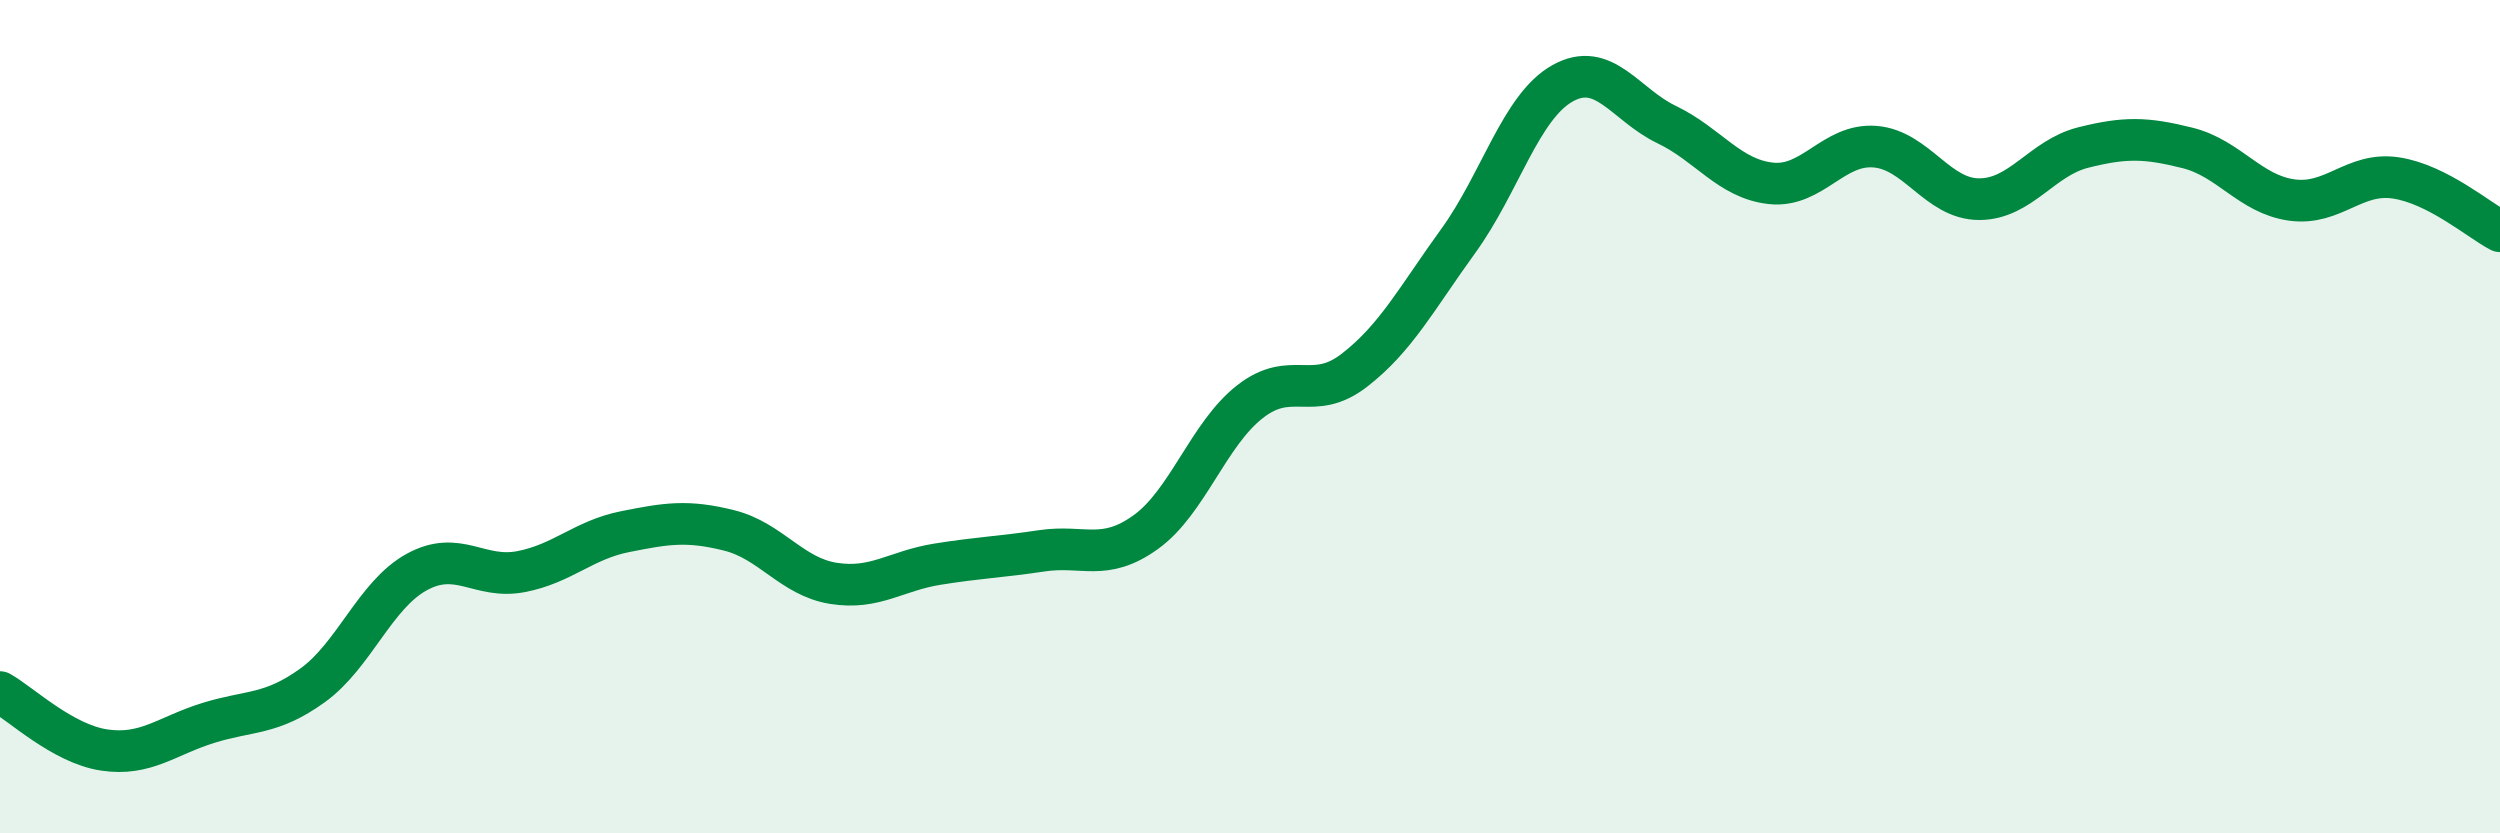
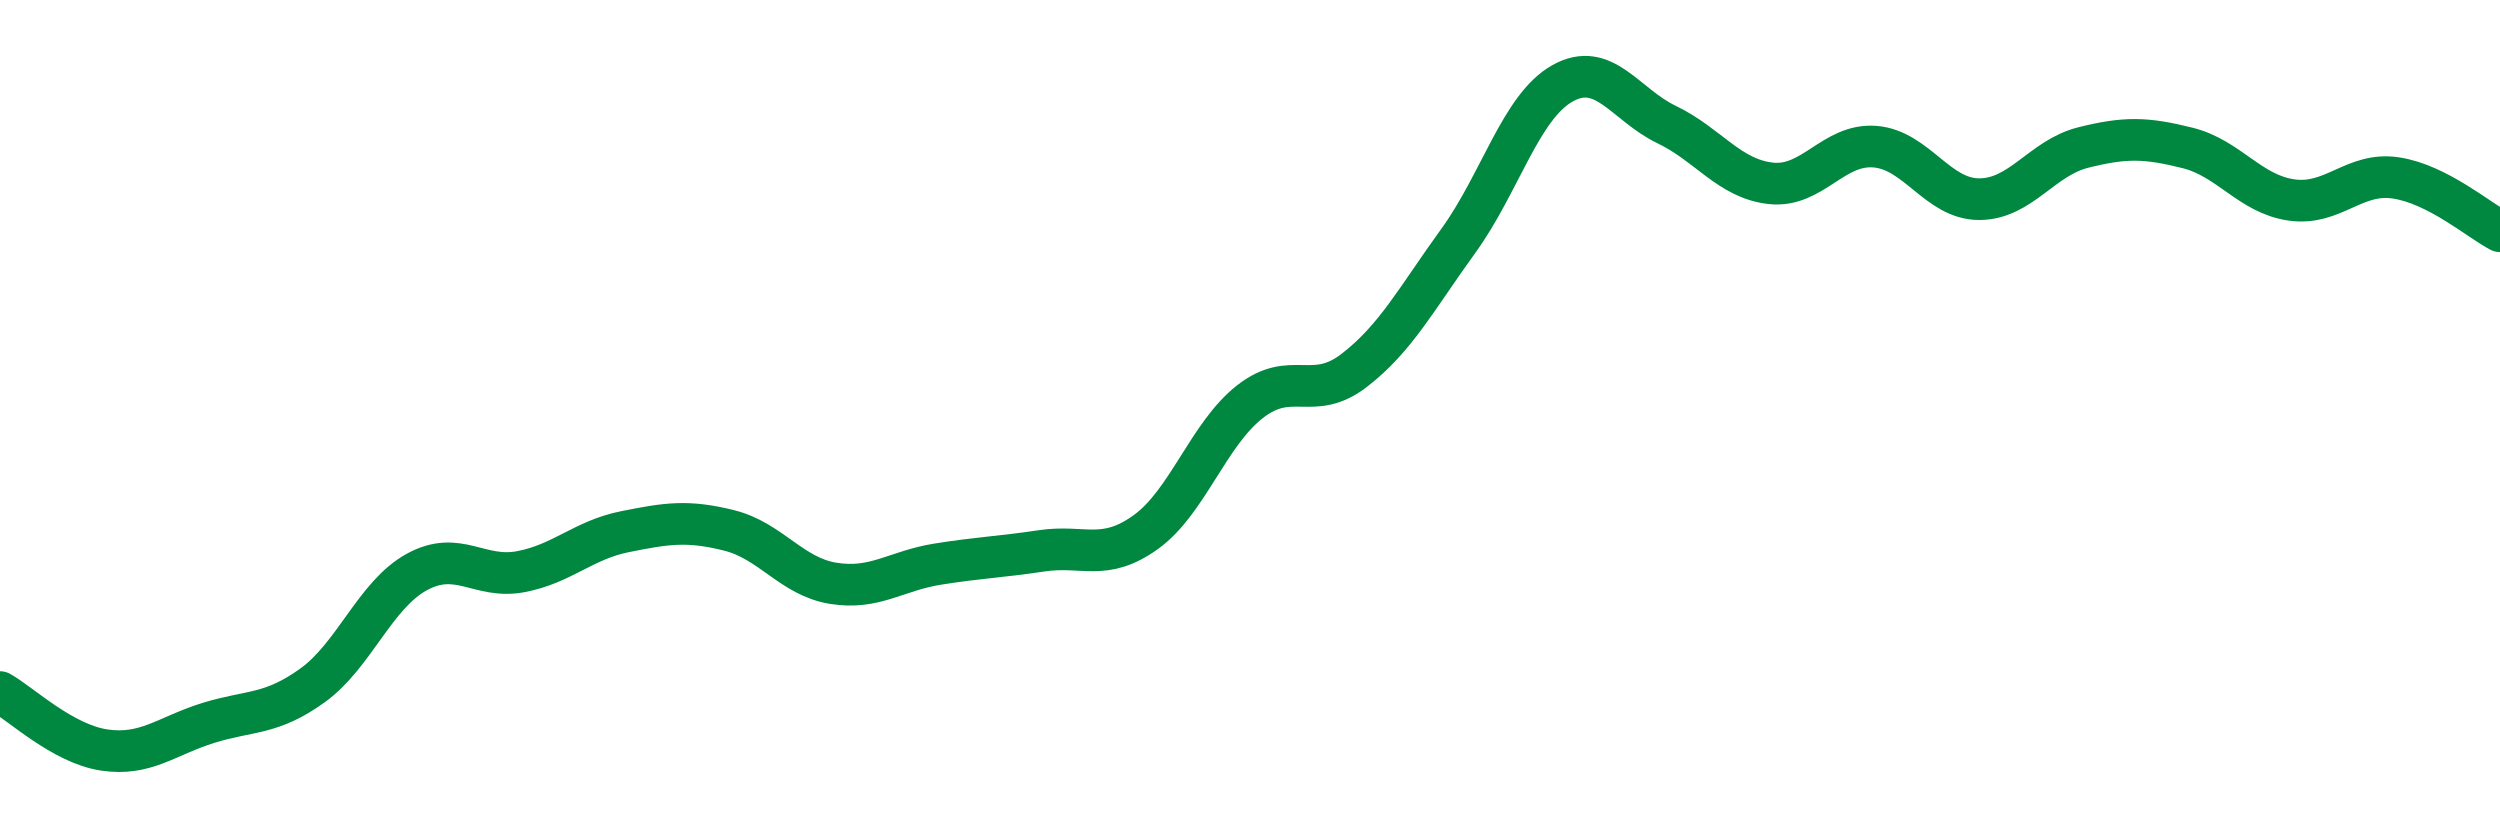
<svg xmlns="http://www.w3.org/2000/svg" width="60" height="20" viewBox="0 0 60 20">
-   <path d="M 0,16.61 C 0.5,16.89 1.5,17.85 2.5,18 C 3.5,18.15 4,17.66 5,17.35 C 6,17.04 6.5,17.17 7.5,16.45 C 8.5,15.73 9,14.28 10,13.73 C 11,13.18 11.5,13.91 12.5,13.72 C 13.5,13.53 14,12.96 15,12.76 C 16,12.56 16.5,12.48 17.5,12.73 C 18.5,12.98 19,13.84 20,14 C 21,14.16 21.5,13.7 22.5,13.54 C 23.5,13.38 24,13.37 25,13.22 C 26,13.07 26.5,13.49 27.5,12.77 C 28.5,12.05 29,10.42 30,9.64 C 31,8.86 31.5,9.66 32.5,8.89 C 33.5,8.12 34,7.16 35,5.78 C 36,4.4 36.5,2.56 37.5,2 C 38.5,1.44 39,2.51 40,2.99 C 41,3.47 41.5,4.29 42.5,4.4 C 43.5,4.51 44,3.44 45,3.52 C 46,3.6 46.5,4.78 47.5,4.78 C 48.5,4.78 49,3.79 50,3.54 C 51,3.29 51.5,3.3 52.5,3.55 C 53.5,3.8 54,4.66 55,4.8 C 56,4.94 56.5,4.12 57.5,4.27 C 58.5,4.42 59.5,5.29 60,5.55L60 20L0 20Z" fill="#008740" opacity="0.1" stroke-linecap="round" stroke-linejoin="round" />
  <path d="M 0,16.61 C 0.5,16.89 1.5,17.85 2.5,18 C 3.5,18.15 4,17.66 5,17.35 C 6,17.04 6.5,17.17 7.5,16.45 C 8.5,15.73 9,14.28 10,13.73 C 11,13.18 11.5,13.91 12.5,13.72 C 13.5,13.53 14,12.96 15,12.76 C 16,12.56 16.5,12.48 17.5,12.73 C 18.5,12.98 19,13.84 20,14 C 21,14.16 21.5,13.7 22.5,13.54 C 23.5,13.38 24,13.37 25,13.22 C 26,13.07 26.5,13.49 27.5,12.77 C 28.5,12.05 29,10.42 30,9.64 C 31,8.86 31.5,9.66 32.5,8.89 C 33.5,8.12 34,7.16 35,5.78 C 36,4.4 36.5,2.56 37.5,2 C 38.5,1.44 39,2.51 40,2.99 C 41,3.47 41.5,4.29 42.5,4.4 C 43.5,4.51 44,3.44 45,3.52 C 46,3.6 46.5,4.78 47.5,4.78 C 48.5,4.78 49,3.79 50,3.54 C 51,3.29 51.5,3.3 52.5,3.55 C 53.5,3.8 54,4.66 55,4.8 C 56,4.94 56.5,4.12 57.5,4.27 C 58.5,4.42 59.5,5.29 60,5.55" stroke="#008740" stroke-width="1" fill="none" stroke-linecap="round" stroke-linejoin="round" />
</svg>